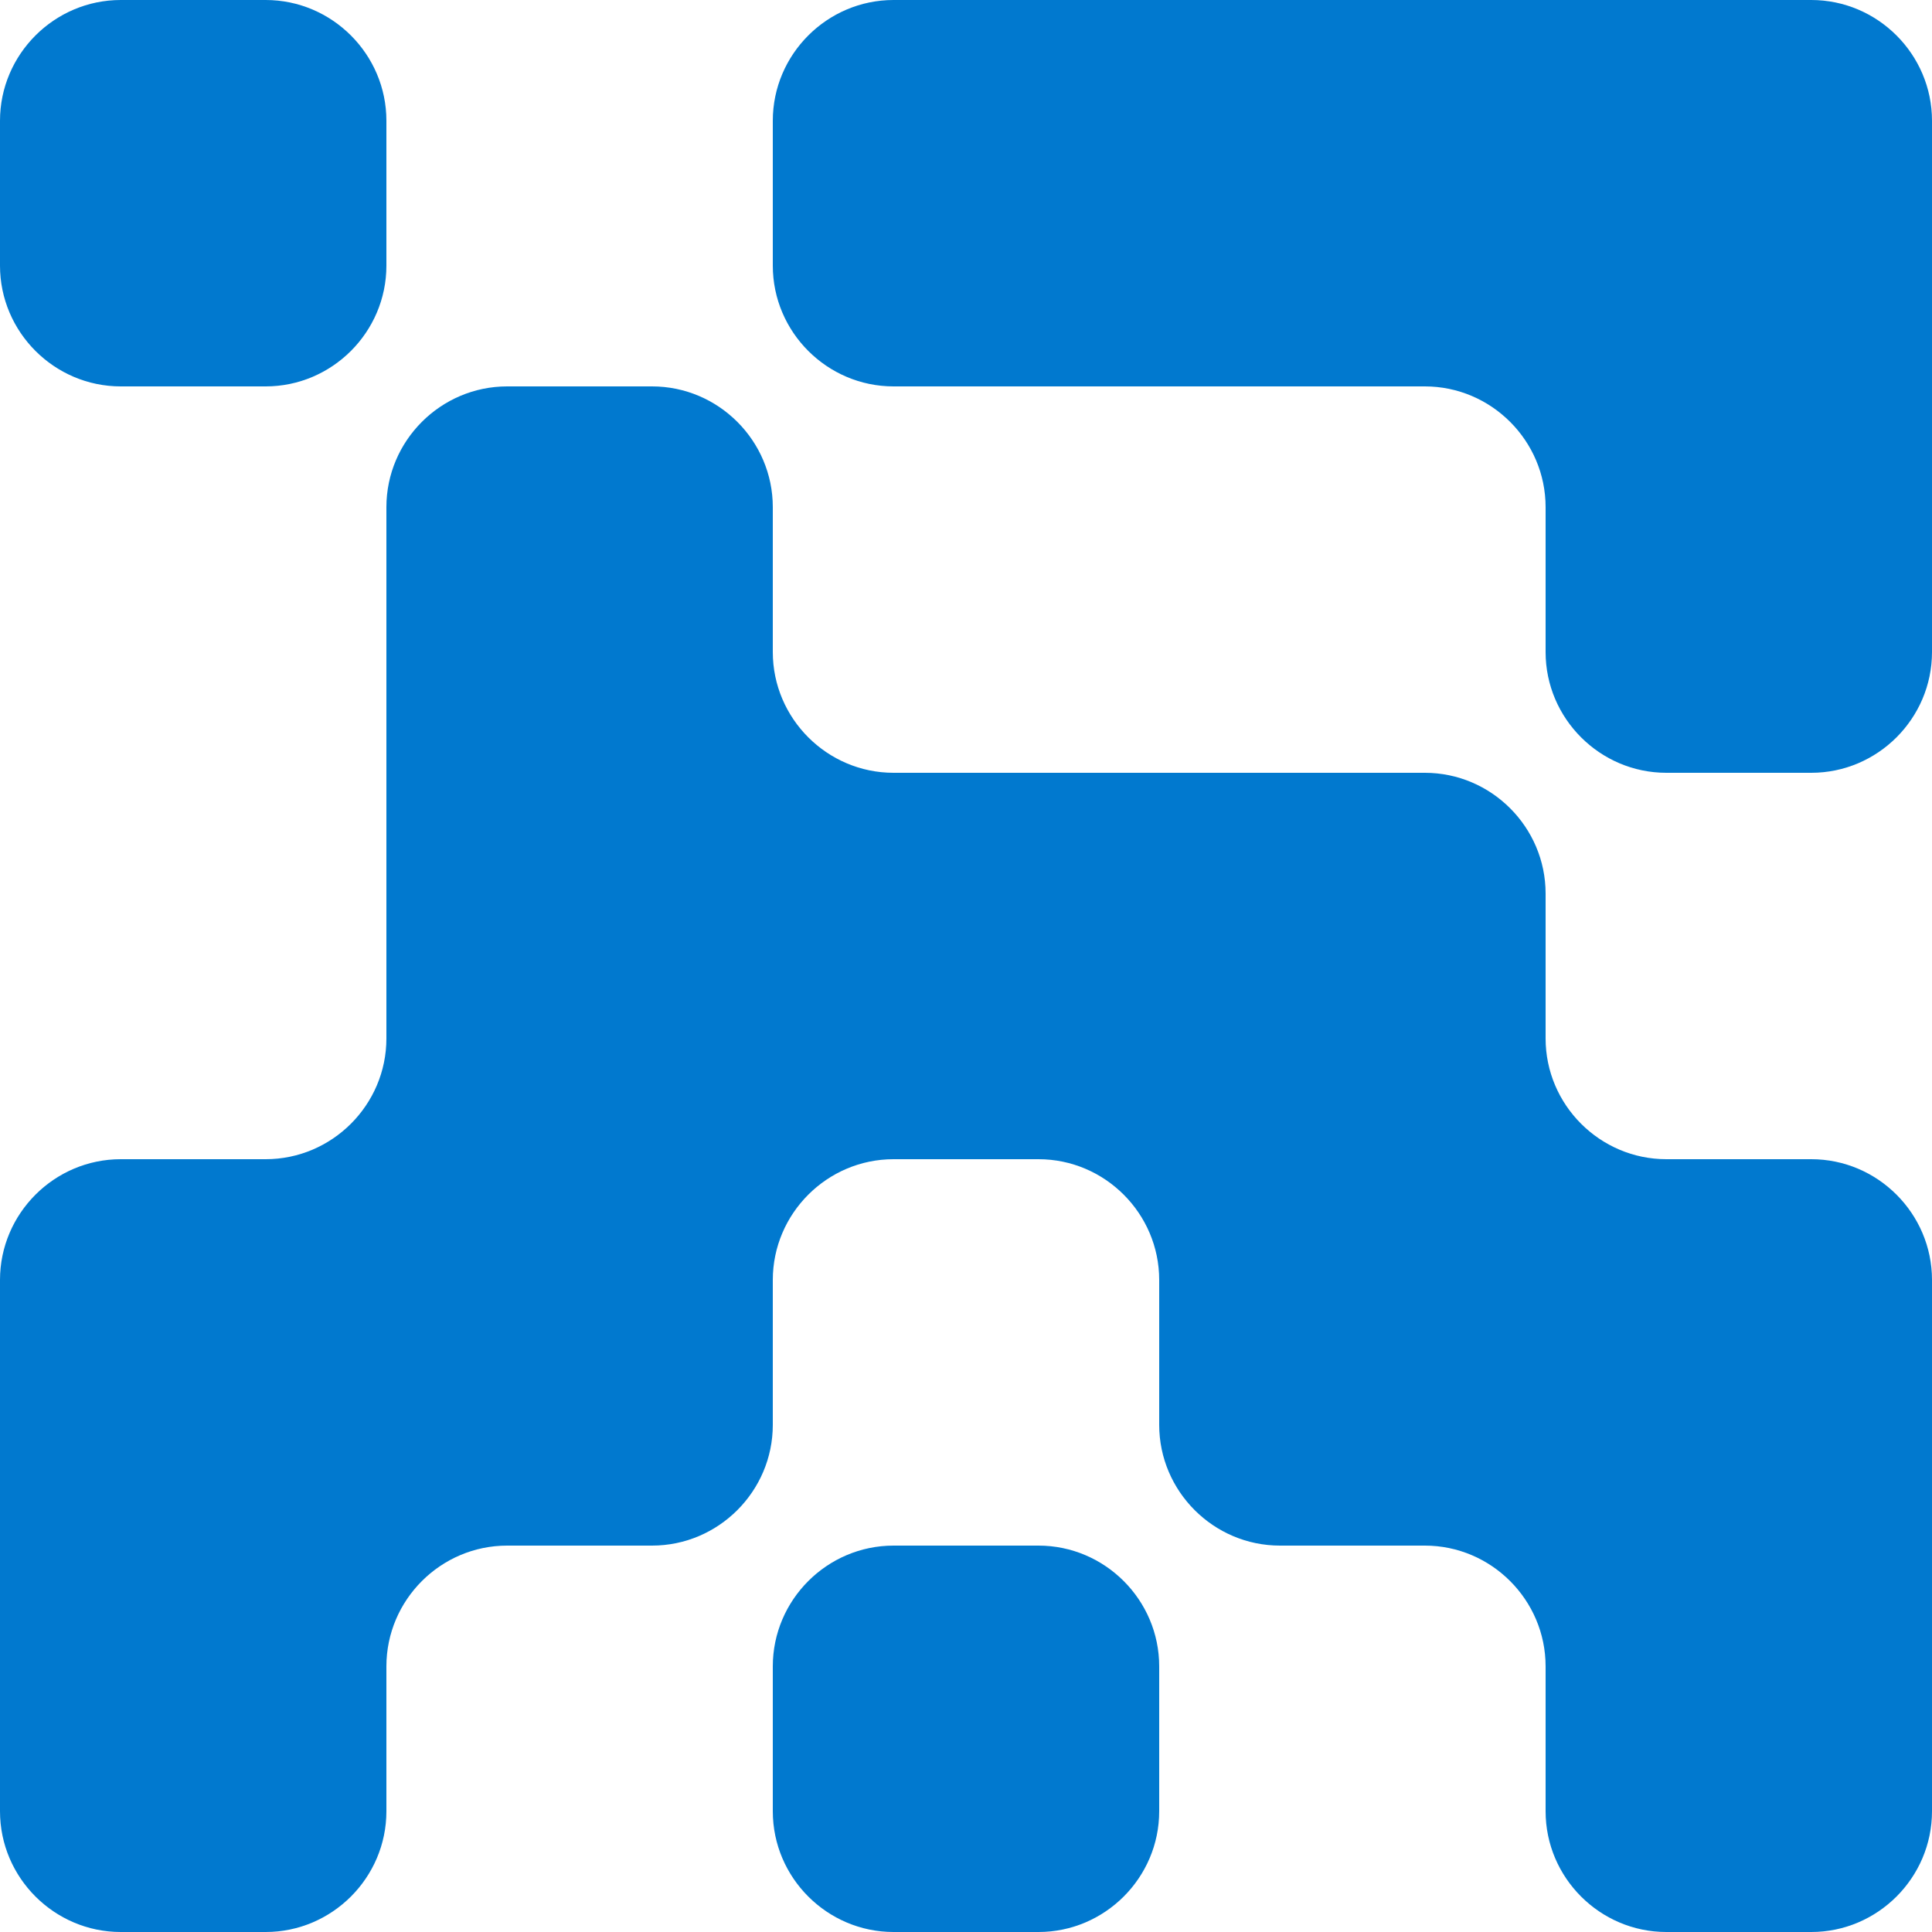
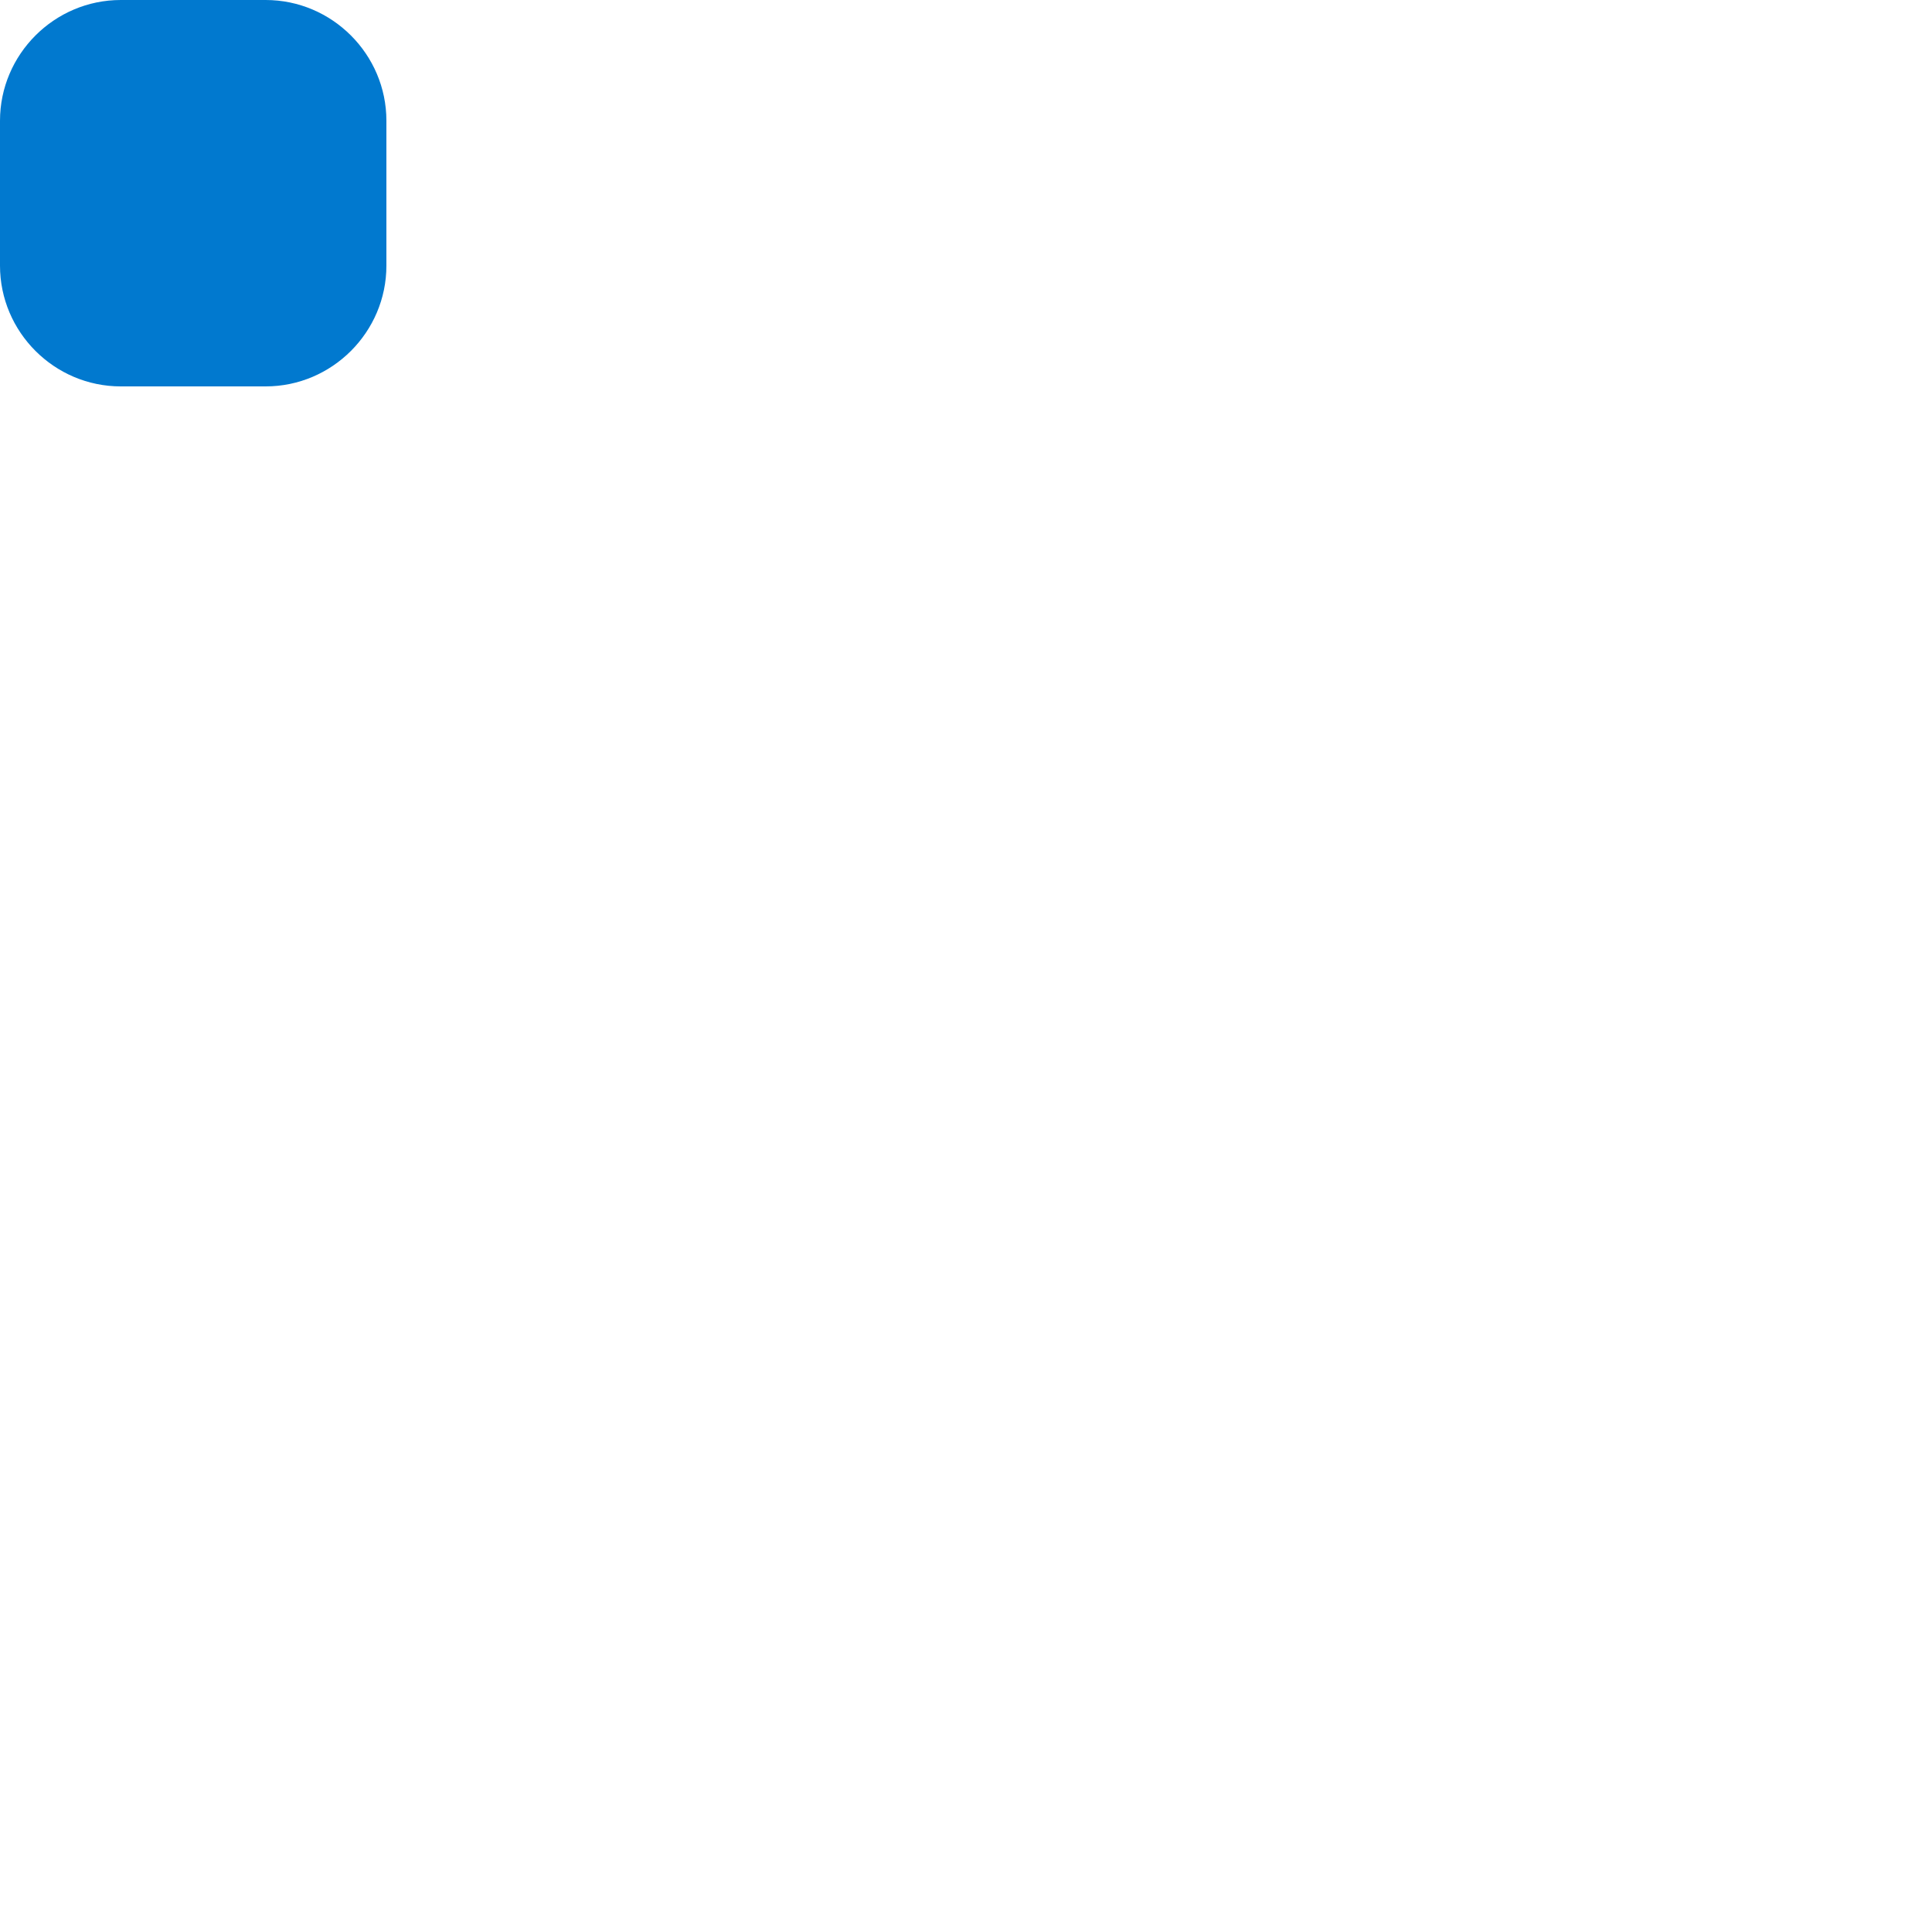
<svg xmlns="http://www.w3.org/2000/svg" viewBox="0 0 32 32">
  <g fill="#0179cf">
-     <path d="m17.2 25.6h-2.4c-1.1 0-2 .9-2 2v2.4c0 1.1.9 2 2 2h2.4c1.1 0 2-.9 2-2v-2.4c0-1.1-.9-2-2-2z" />
    <path d="m4.4 0h-2.4c-1.1 0-2 .9-2 2v2.4c0 1.1.9 2 2 2h2.4c1.1 0 2-.9 2-2v-2.4c0-1.1-.9-2-2-2z" />
    <g clip-rule="evenodd" fill-rule="evenodd">
-       <path d="m19.2 0h6.4 4.4c1.1 0 2 .9 2 2v4.4 4.4c0 1.1-.9 2-2 2h-2.4c-1.1 0-2-.9-2-2v-2.4c0-1.1-.9-2-2-2h-4.4-4.4c-1.1 0-2-.9-2-2v-2.4c0-1.1.9-2 2-2z" />
-       <path d="m6.4 8.4c0-1.1.9-2 2-2h2.4c1.1 0 2 .9 2 2v2.4c0 1.1.9 2 2 2h4.4 4.4c1.1 0 2 .9 2 2v2.4c0 1.1.9 2 2 2h2.4c1.1 0 2 .9 2 2v4.4 4.4c0 1.1-.9 2-2 2h-2.4c-1.1 0-2-.9-2-2v-2.4c0-1.1-.9-2-2-2h-2.4c-1.1 0-2-.9-2-2v-2.4c0-1.1-.9-2-2-2h-2.4c-1.1 0-2 .9-2 2v2.4c0 1.1-.9 2-2 2h-2.4c-1.1 0-2 .9-2 2v2.4c0 1.1-.9 2-2 2h-2.4c-1.1 0-2-.9-2-2v-4.4-4.4c0-1.1.9-2 2-2h2.4c1.1 0 2-.9 2-2v-4.4z" />
-     </g>
+       </g>
  </g>
</svg>